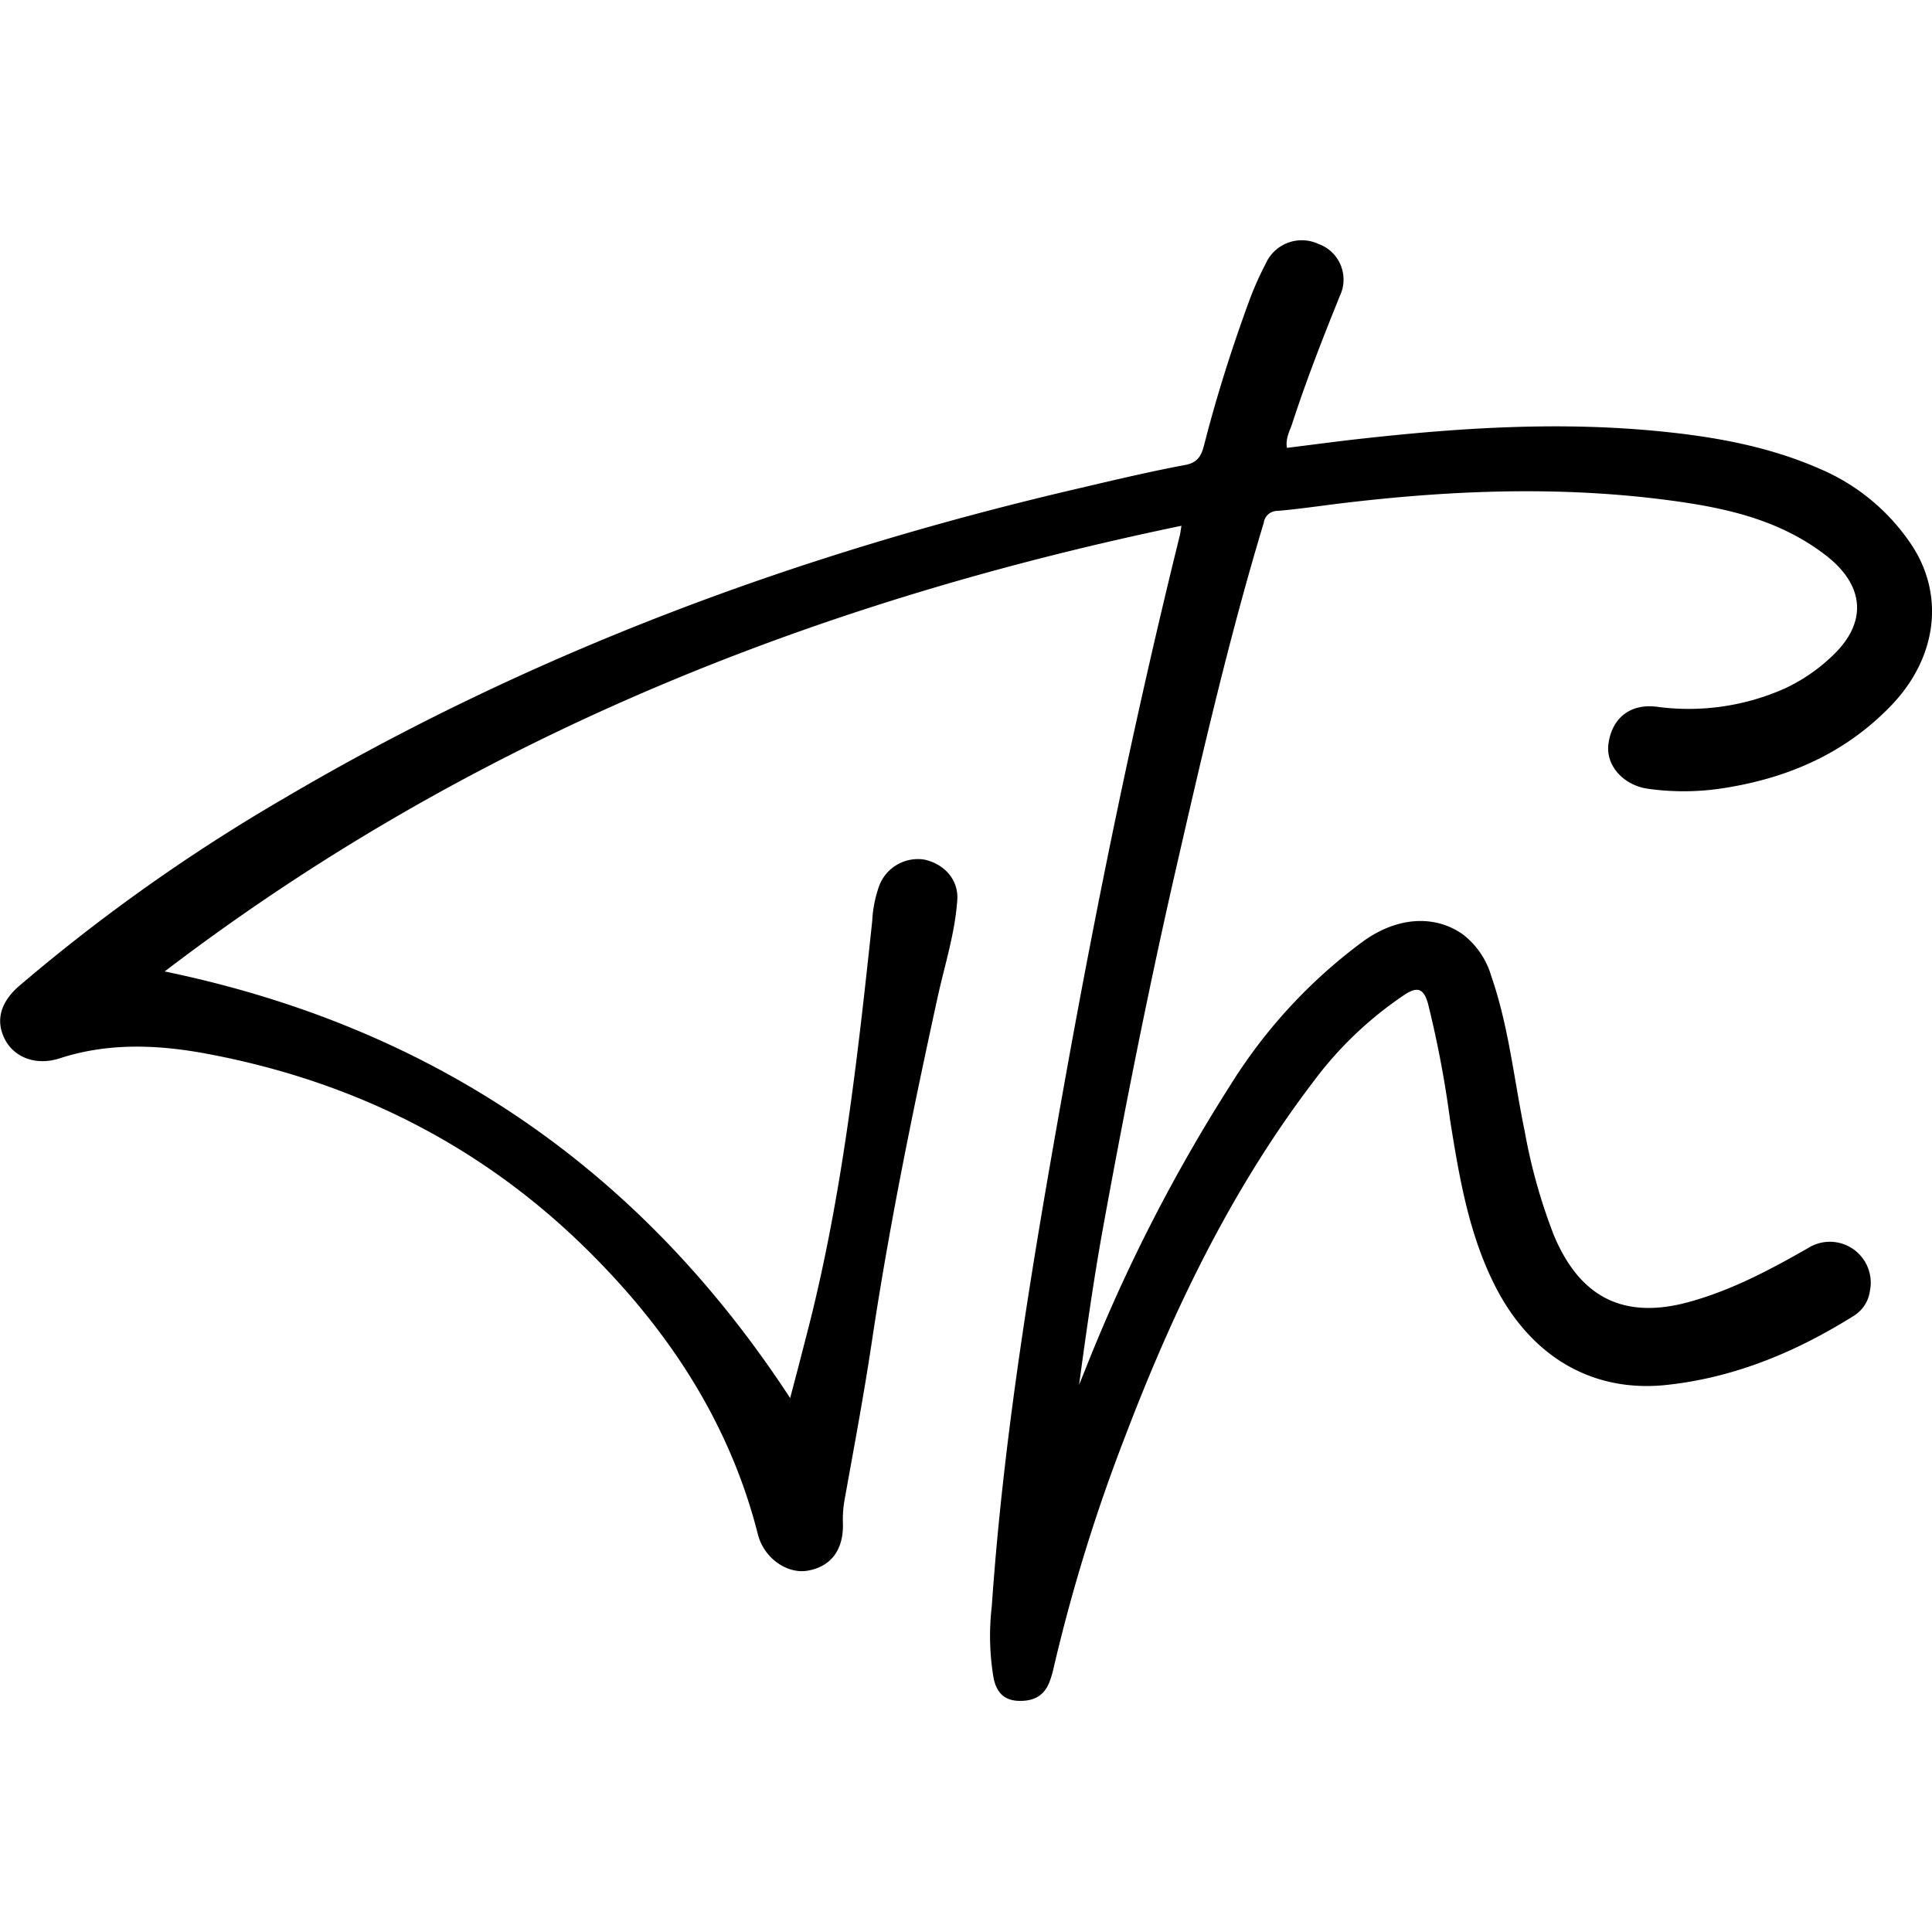
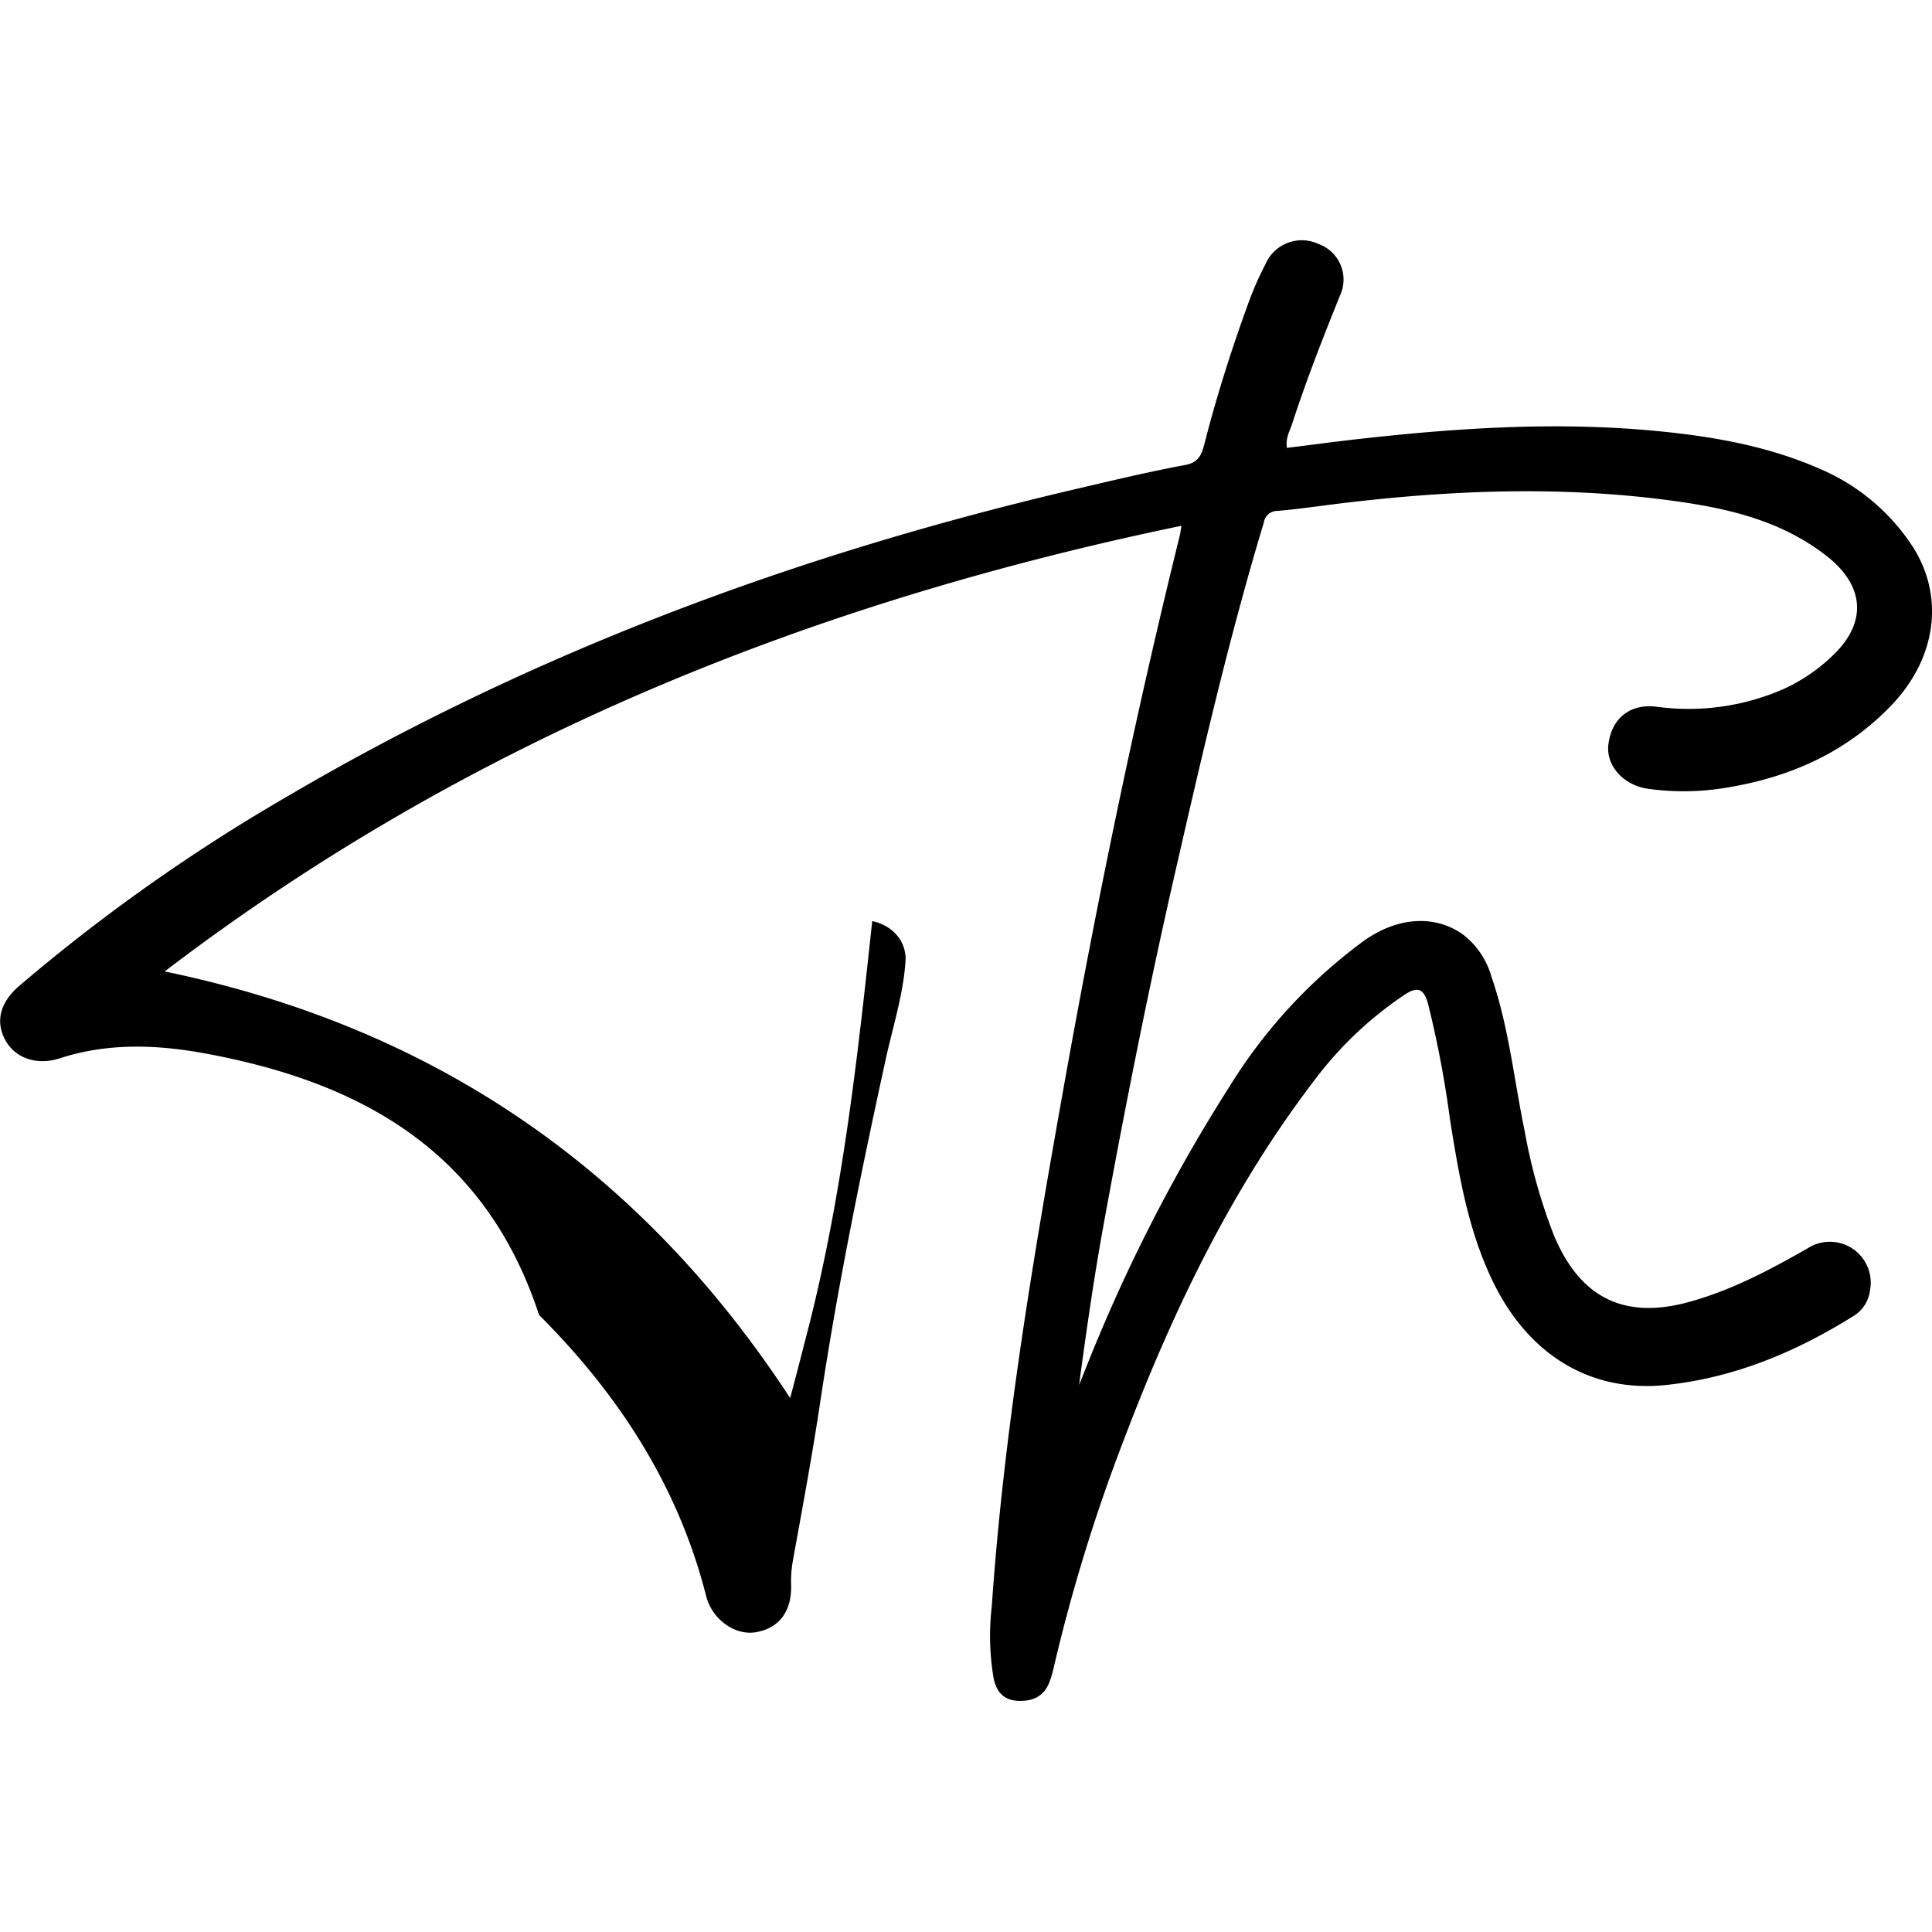
<svg xmlns="http://www.w3.org/2000/svg" version="1.1" width="283.46" height="283.46">
  <svg viewBox="0 0 283.46 283.46">
    <g id="SvgjsG1000" data-name="------">
-       <path d="M173.34,77.14C118.78,88.47,68.57,108.63,24.16,142.53c39.37,8.15,69.77,28.94,91.77,62.59.56-2.13,1.12-4.21,1.65-6.3s1.14-4.38,1.67-6.57c4.55-18.79,6.67-37.94,8.72-57.11a17.91,17.91,0,0,1,1.07-5.3,6.08,6.08,0,0,1,6.53-3.73c3,.63,5.09,3,4.88,5.94-.33,4.87-1.85,9.55-2.89,14.29-3.65,16.73-7.09,33.48-9.63,50.42-1.16,7.76-2.61,15.47-4,23.2a16.47,16.47,0,0,0-.26,3.5c.13,3.92-1.76,6.43-5.25,7-3,.47-6.35-1.89-7.22-5.33-4.1-16.17-12.87-29.6-24.51-41.23C71,168.19,52,158.64,30.27,154.59c-7.14-1.33-14.4-1.63-21.52.69-3.41,1.1-6.6-.08-8-2.73s-.81-5.41,2.07-7.9a265.13,265.13,0,0,1,38.89-27.54c36.35-21.42,75.42-35.87,116.4-45.42,5.26-1.23,10.52-2.49,15.83-3.48,2.13-.4,2.45-1.83,2.85-3.39,1.8-7,4-13.88,6.49-20.68a47,47,0,0,1,2.41-5.43,5.8,5.8,0,0,1,7.75-2.92,5.55,5.55,0,0,1,3.15,7.6c-2.5,6.19-4.93,12.39-7,18.76-.34,1.07-1,2.1-.78,3.56,3.85-.47,7.69-1,11.53-1.41,14.42-1.59,28.85-2.46,43.36-1,8,.8,15.87,2.22,23.31,5.49A30.49,30.49,0,0,1,280.43,79.9c4.92,7.37,3.78,16.55-2.88,23.53-6.92,7.25-15.61,10.91-25.38,12.31a37.72,37.72,0,0,1-10.29,0c-3.66-.48-6.28-3.39-5.9-6.51.46-3.74,3.06-6,7-5.55a34.73,34.73,0,0,0,18.8-2.63,25.75,25.75,0,0,0,6.9-4.67c5.43-5,4.93-10.56-.93-15-6.73-5.15-14.59-6.87-22.65-7.95-15.9-2.13-31.8-1.54-47.68.34-3.33.39-6.64.9-10,1.19a2,2,0,0,0-2,1.73C180.14,94.16,176.08,112,172,129.82c-3.76,16.61-7.07,33.32-10.12,50.07-1.4,7.7-2.5,15.46-3.56,23.3.94-2.31,1.84-4.63,2.81-6.92a243.83,243.83,0,0,1,19.35-37A76.22,76.22,0,0,1,200,138.11c5.09-3.67,10.59-3.89,14.65-1a11.9,11.9,0,0,1,4.17,6.18c2.55,7.36,3.31,15.11,4.88,22.68A81.69,81.69,0,0,0,228,181.28c3.88,9.23,10.41,12.39,20,9.69,6.15-1.72,11.72-4.68,17.22-7.82a6,6,0,0,1,9.14,6.2,5.11,5.11,0,0,1-2.4,3.72c-8.38,5.25-17.33,9-27.21,10.1-11.09,1.28-20.3-4.15-25.61-14.93-3.73-7.58-5.08-15.77-6.4-24a154.54,154.54,0,0,0-3.23-17c-.63-2.28-1.61-2.48-3.38-1.33a54.42,54.42,0,0,0-13.49,12.86c-12.09,15.9-20.6,33.69-27.66,52.24A252.7,252.7,0,0,0,154.52,245a14.45,14.45,0,0,1-.46,1.55c-.75,2.18-2.3,3.06-4.57,3s-3.28-1.36-3.7-3.28a37.08,37.08,0,0,1-.28-10.57c1.76-25.49,6-50.65,10.48-75.77,4.86-27.25,10.43-54.34,17.07-81.21C173.15,78.42,173.19,78.06,173.34,77.14Z" />
+       <path d="M173.34,77.14C118.78,88.47,68.57,108.63,24.16,142.53c39.37,8.15,69.77,28.94,91.77,62.59.56-2.13,1.12-4.21,1.65-6.3s1.14-4.38,1.67-6.57c4.55-18.79,6.67-37.94,8.72-57.11c3,.63,5.09,3,4.88,5.94-.33,4.87-1.85,9.55-2.89,14.29-3.65,16.73-7.09,33.48-9.63,50.42-1.16,7.76-2.61,15.47-4,23.2a16.47,16.47,0,0,0-.26,3.5c.13,3.92-1.76,6.43-5.25,7-3,.47-6.35-1.89-7.22-5.33-4.1-16.17-12.87-29.6-24.51-41.23C71,168.19,52,158.64,30.27,154.59c-7.14-1.33-14.4-1.63-21.52.69-3.41,1.1-6.6-.08-8-2.73s-.81-5.41,2.07-7.9a265.13,265.13,0,0,1,38.89-27.54c36.35-21.42,75.42-35.87,116.4-45.42,5.26-1.23,10.52-2.49,15.83-3.48,2.13-.4,2.45-1.83,2.85-3.39,1.8-7,4-13.88,6.49-20.68a47,47,0,0,1,2.41-5.43,5.8,5.8,0,0,1,7.75-2.92,5.55,5.55,0,0,1,3.15,7.6c-2.5,6.19-4.93,12.39-7,18.76-.34,1.07-1,2.1-.78,3.56,3.85-.47,7.69-1,11.53-1.41,14.42-1.59,28.85-2.46,43.36-1,8,.8,15.87,2.22,23.31,5.49A30.49,30.49,0,0,1,280.43,79.9c4.92,7.37,3.78,16.55-2.88,23.53-6.92,7.25-15.61,10.91-25.38,12.31a37.72,37.72,0,0,1-10.29,0c-3.66-.48-6.28-3.39-5.9-6.51.46-3.74,3.06-6,7-5.55a34.73,34.73,0,0,0,18.8-2.63,25.75,25.75,0,0,0,6.9-4.67c5.43-5,4.93-10.56-.93-15-6.73-5.15-14.59-6.87-22.65-7.95-15.9-2.13-31.8-1.54-47.68.34-3.33.39-6.64.9-10,1.19a2,2,0,0,0-2,1.73C180.14,94.16,176.08,112,172,129.82c-3.76,16.61-7.07,33.32-10.12,50.07-1.4,7.7-2.5,15.46-3.56,23.3.94-2.31,1.84-4.63,2.81-6.92a243.83,243.83,0,0,1,19.35-37A76.22,76.22,0,0,1,200,138.11c5.09-3.67,10.59-3.89,14.65-1a11.9,11.9,0,0,1,4.17,6.18c2.55,7.36,3.31,15.11,4.88,22.68A81.69,81.69,0,0,0,228,181.28c3.88,9.23,10.41,12.39,20,9.69,6.15-1.72,11.72-4.68,17.22-7.82a6,6,0,0,1,9.14,6.2,5.11,5.11,0,0,1-2.4,3.72c-8.38,5.25-17.33,9-27.21,10.1-11.09,1.28-20.3-4.15-25.61-14.93-3.73-7.58-5.08-15.77-6.4-24a154.54,154.54,0,0,0-3.23-17c-.63-2.28-1.61-2.48-3.38-1.33a54.42,54.42,0,0,0-13.49,12.86c-12.09,15.9-20.6,33.69-27.66,52.24A252.7,252.7,0,0,0,154.52,245a14.45,14.45,0,0,1-.46,1.55c-.75,2.18-2.3,3.06-4.57,3s-3.28-1.36-3.7-3.28a37.08,37.08,0,0,1-.28-10.57c1.76-25.49,6-50.65,10.48-75.77,4.86-27.25,10.43-54.34,17.07-81.21C173.15,78.42,173.19,78.06,173.34,77.14Z" />
    </g>
  </svg>
  <style>@media (prefers-color-scheme: light) { :root { filter: none; } }
</style>
</svg>